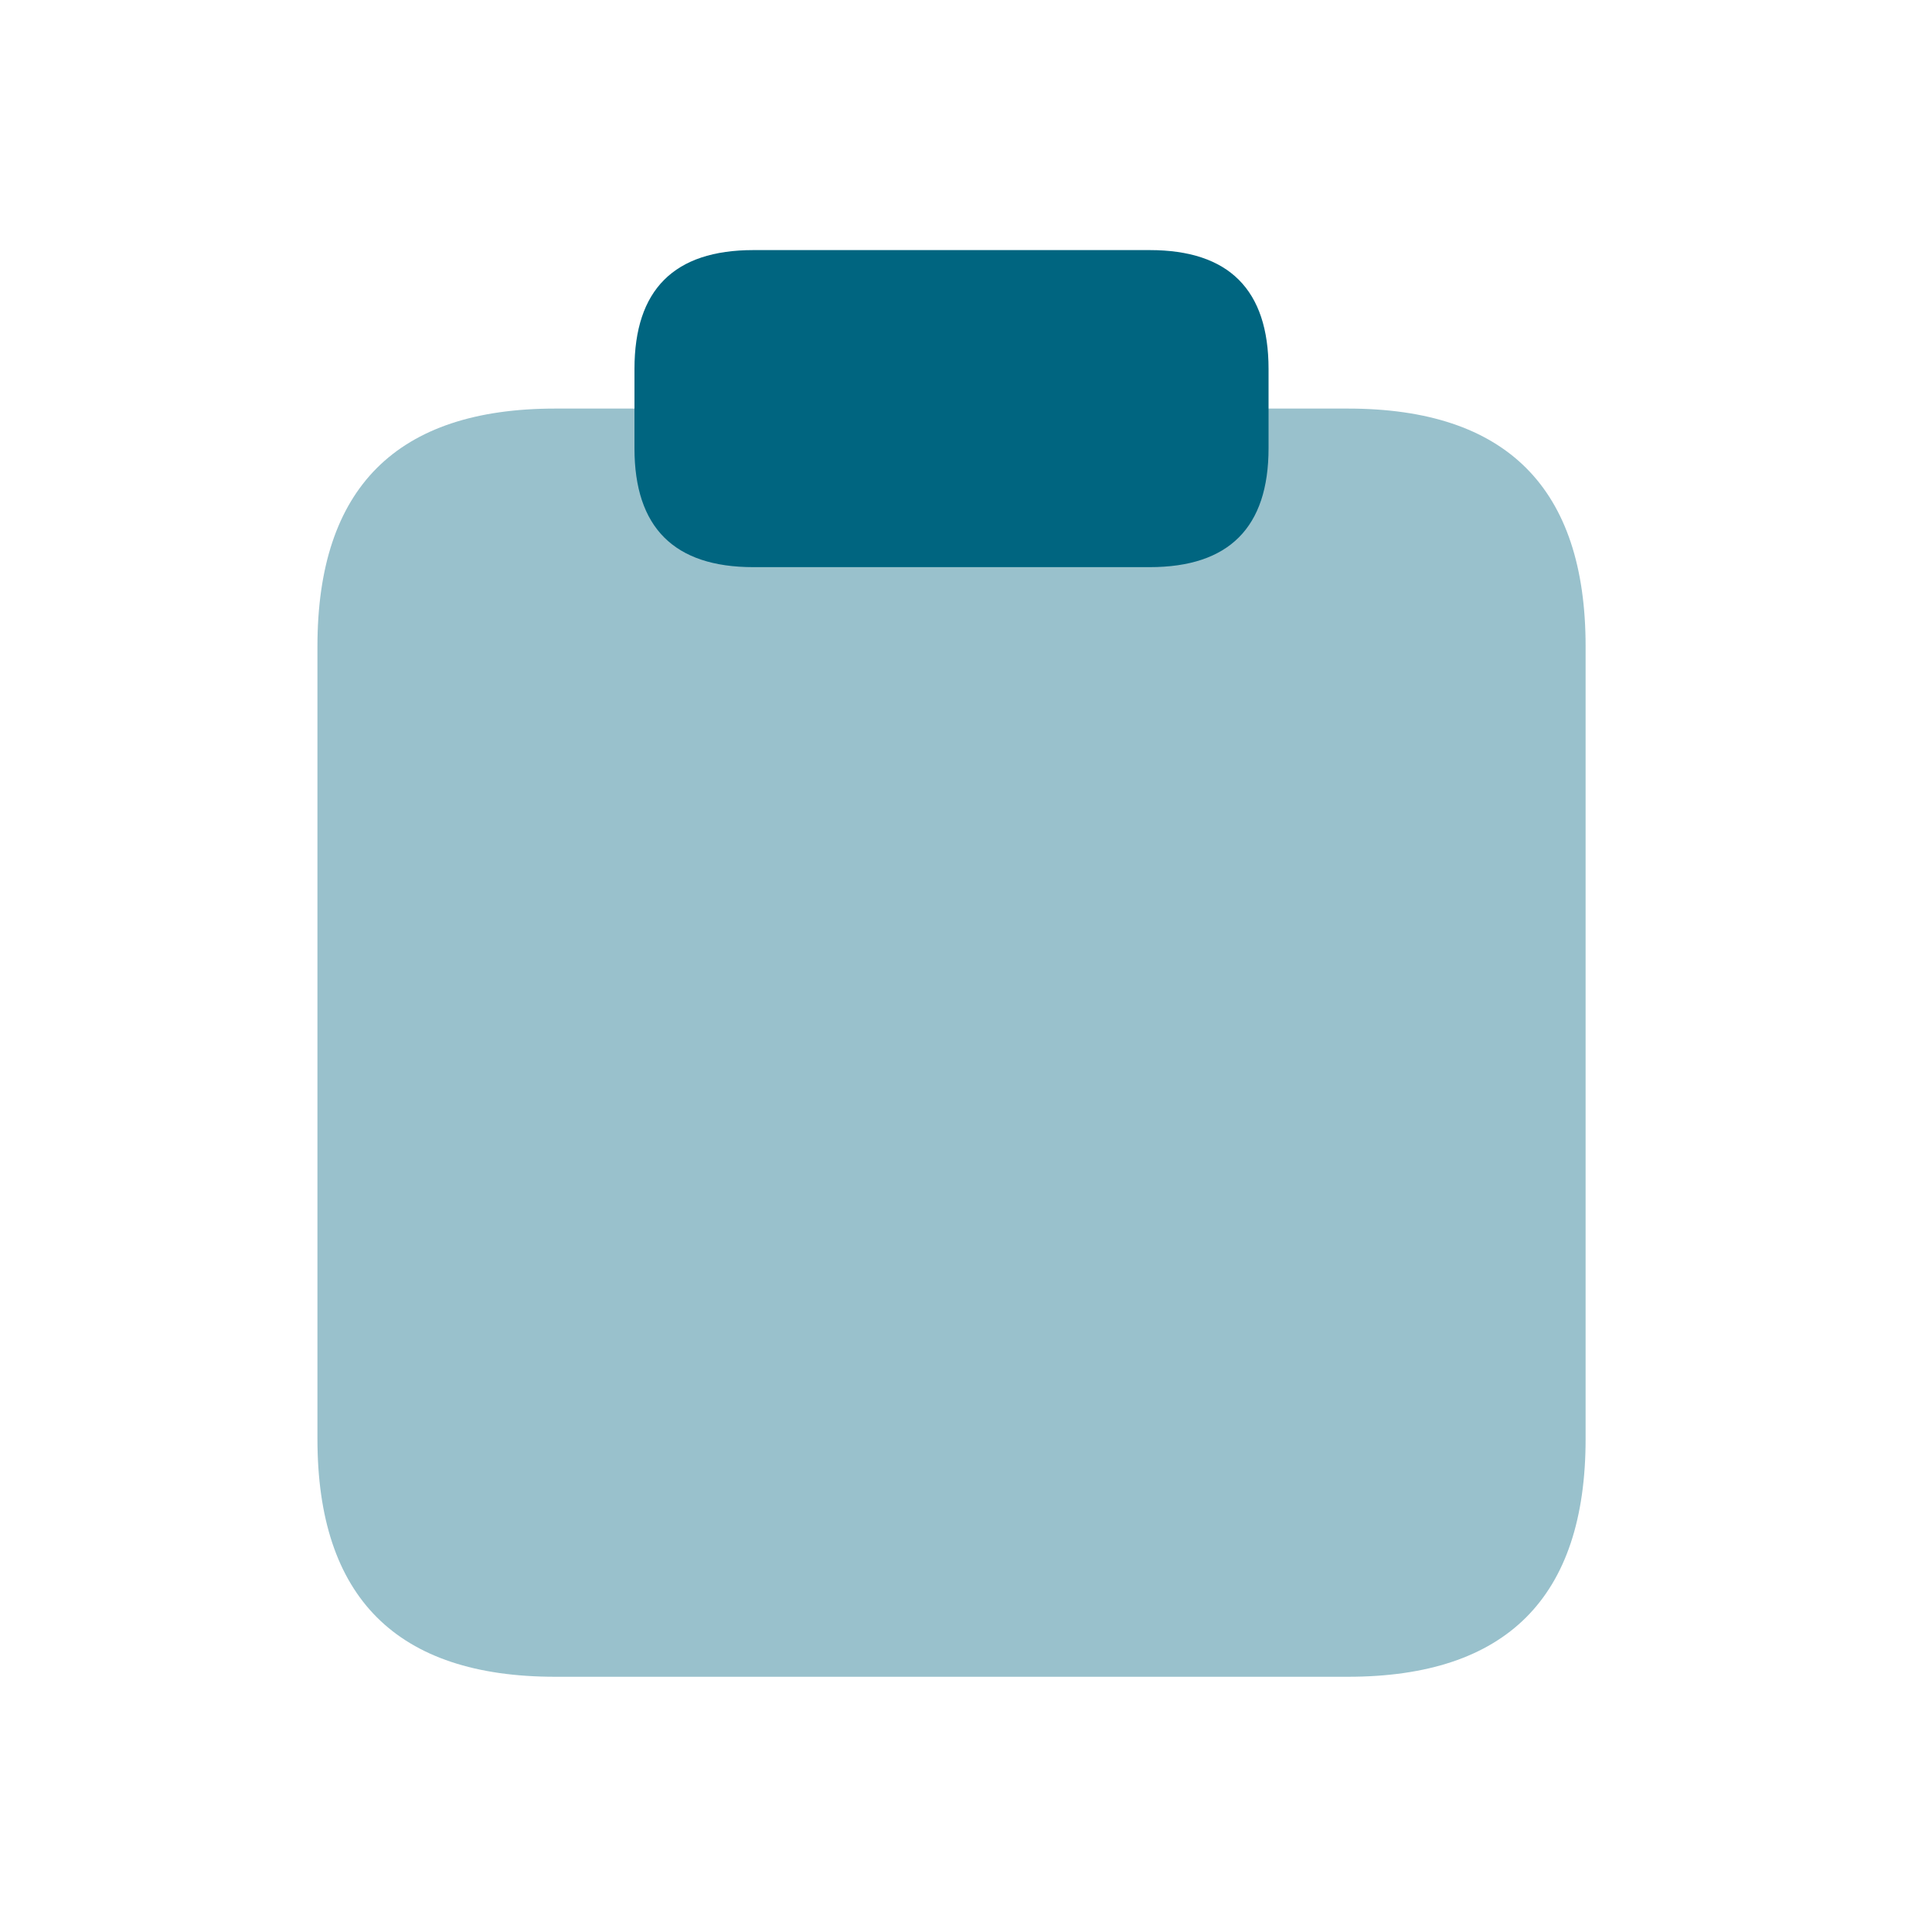
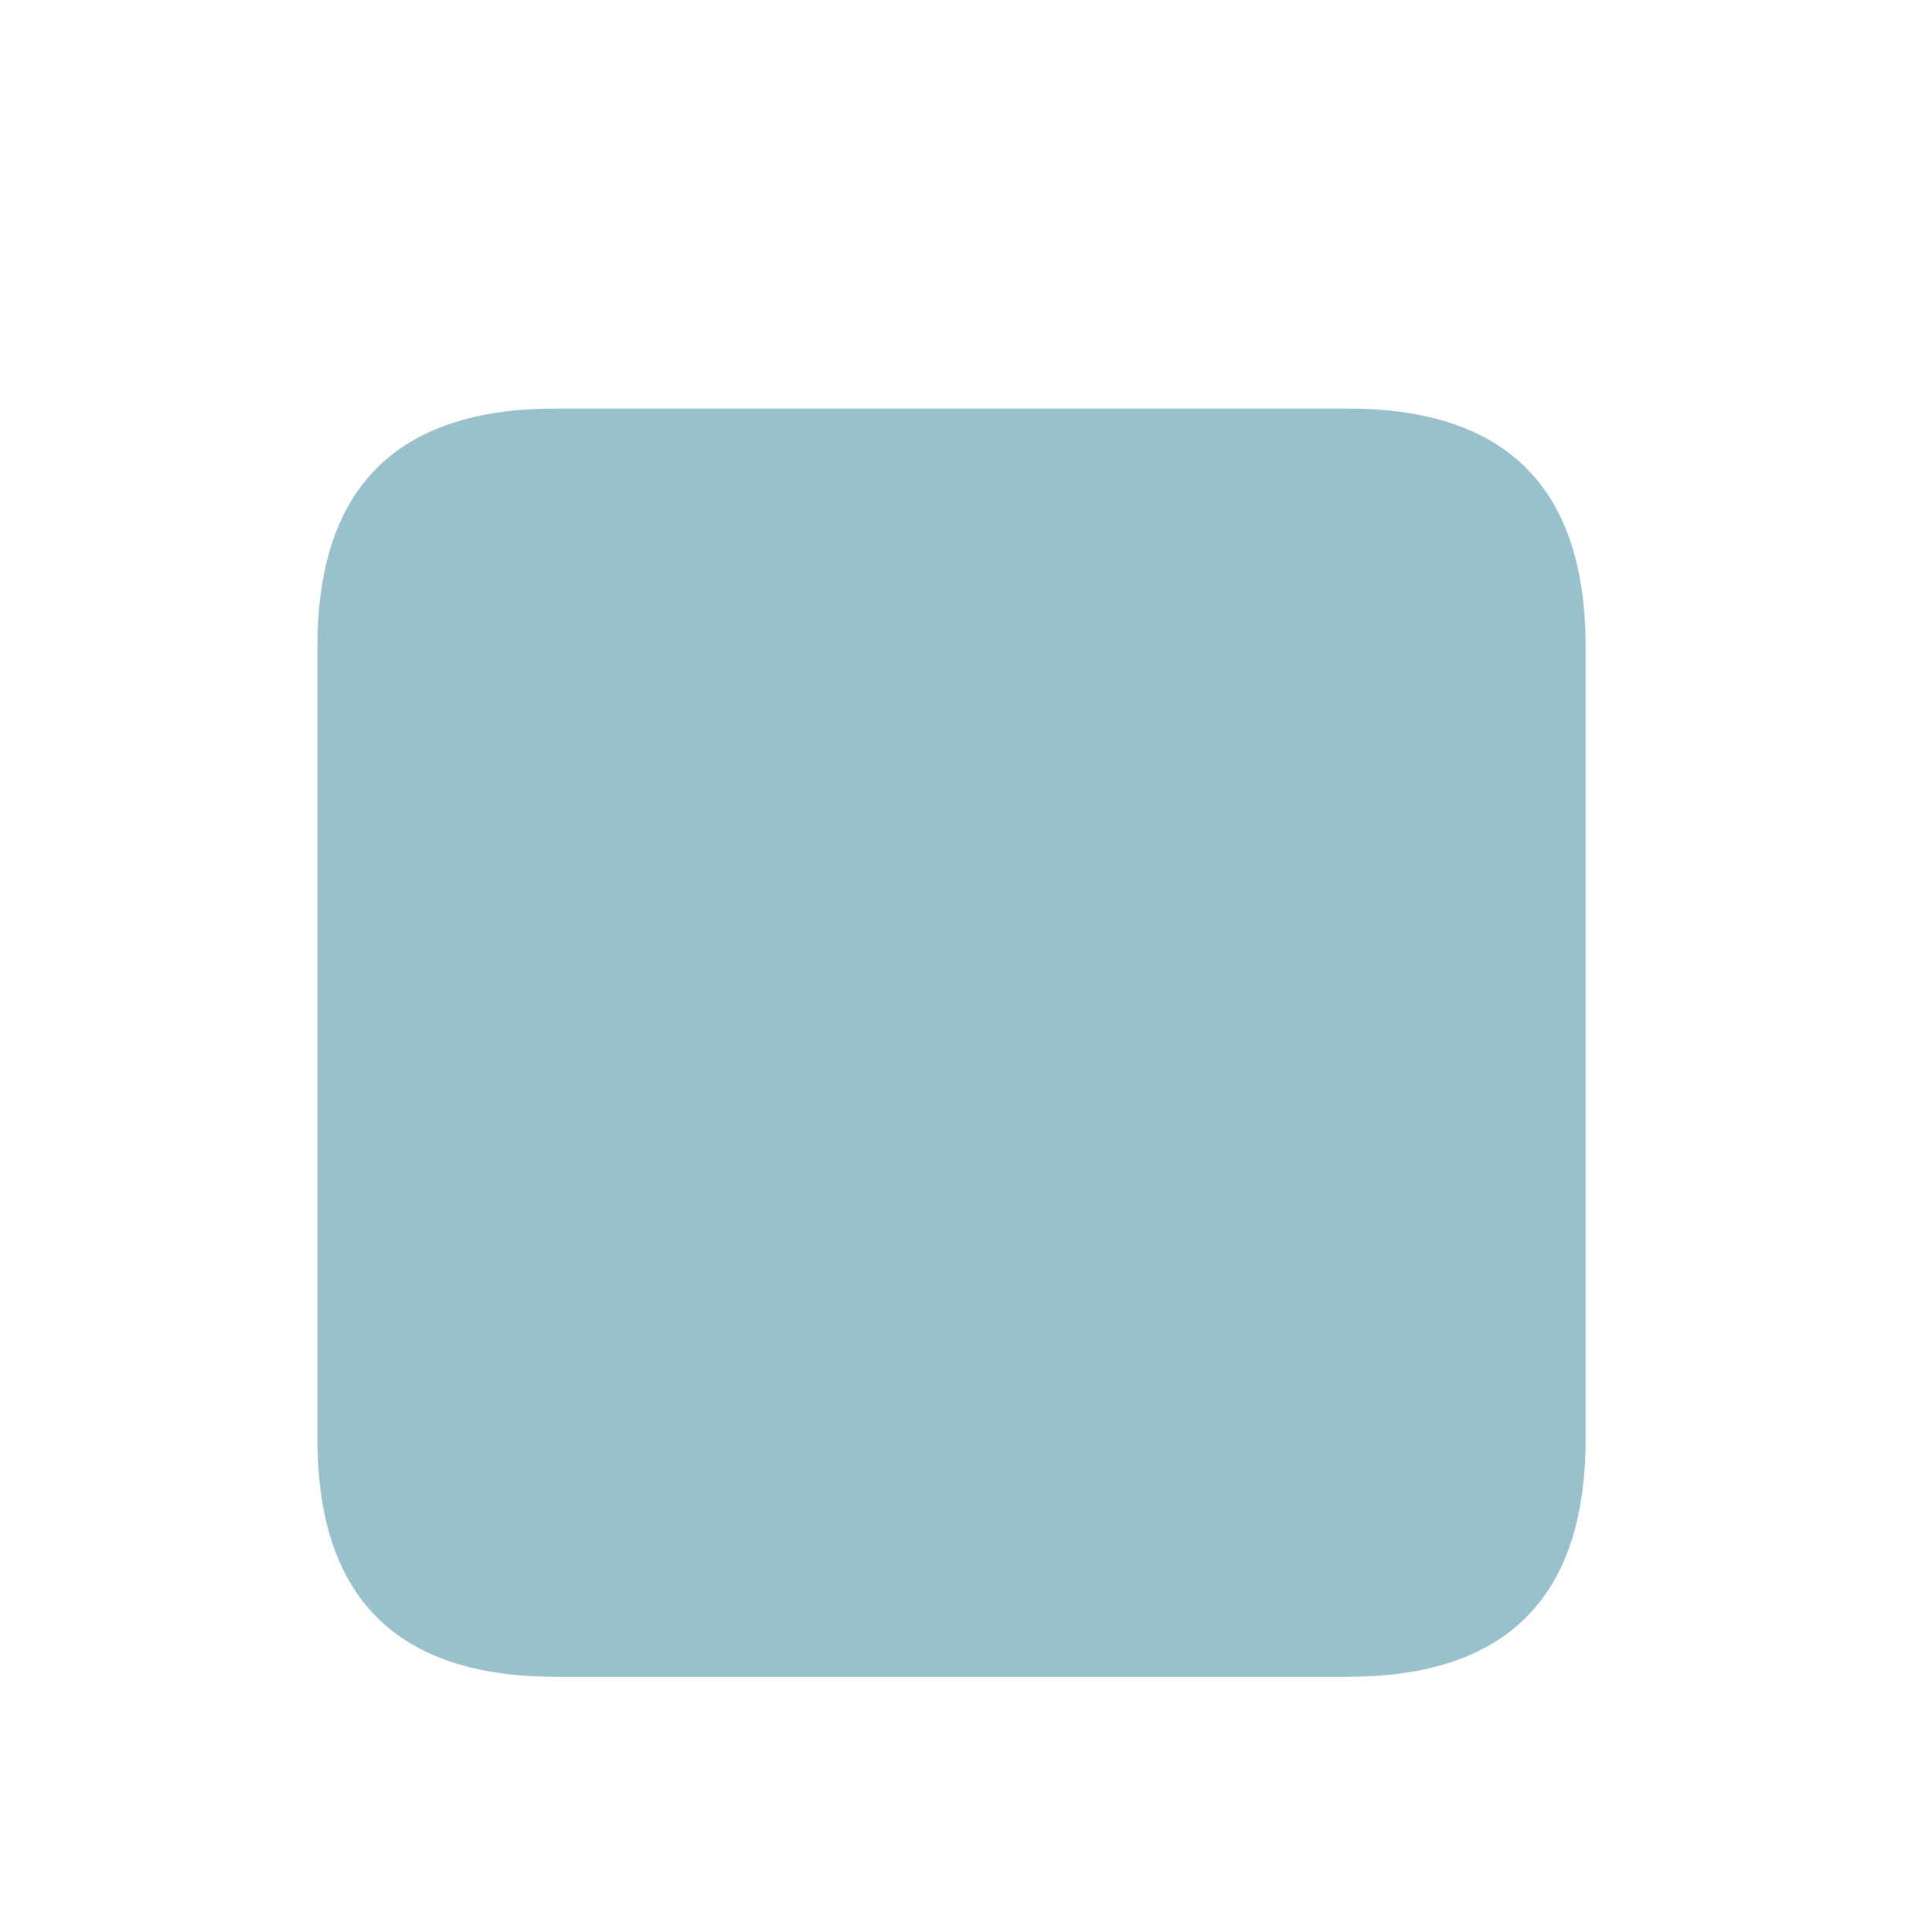
<svg xmlns="http://www.w3.org/2000/svg" width="65" height="65" viewBox="0 0 65 65" fill="none">
  <path opacity="0.4" d="M42.68 13.746H45.346C50.68 13.746 53.346 16.413 53.346 21.746V48.413C53.346 53.746 50.68 56.413 45.346 56.413H18.68C13.346 56.413 10.68 53.746 10.68 48.413V21.746C10.68 16.413 13.346 13.746 18.68 13.746H21.346" fill="#006580" />
-   <path d="M42.679 12.414V15.081C42.679 17.747 41.346 19.081 38.679 19.081H25.346C22.679 19.081 21.346 17.747 21.346 15.081V12.414C21.346 9.747 22.679 8.414 25.346 8.414H38.679C41.346 8.414 42.679 9.747 42.679 12.414Z" fill="#006580" />
</svg>